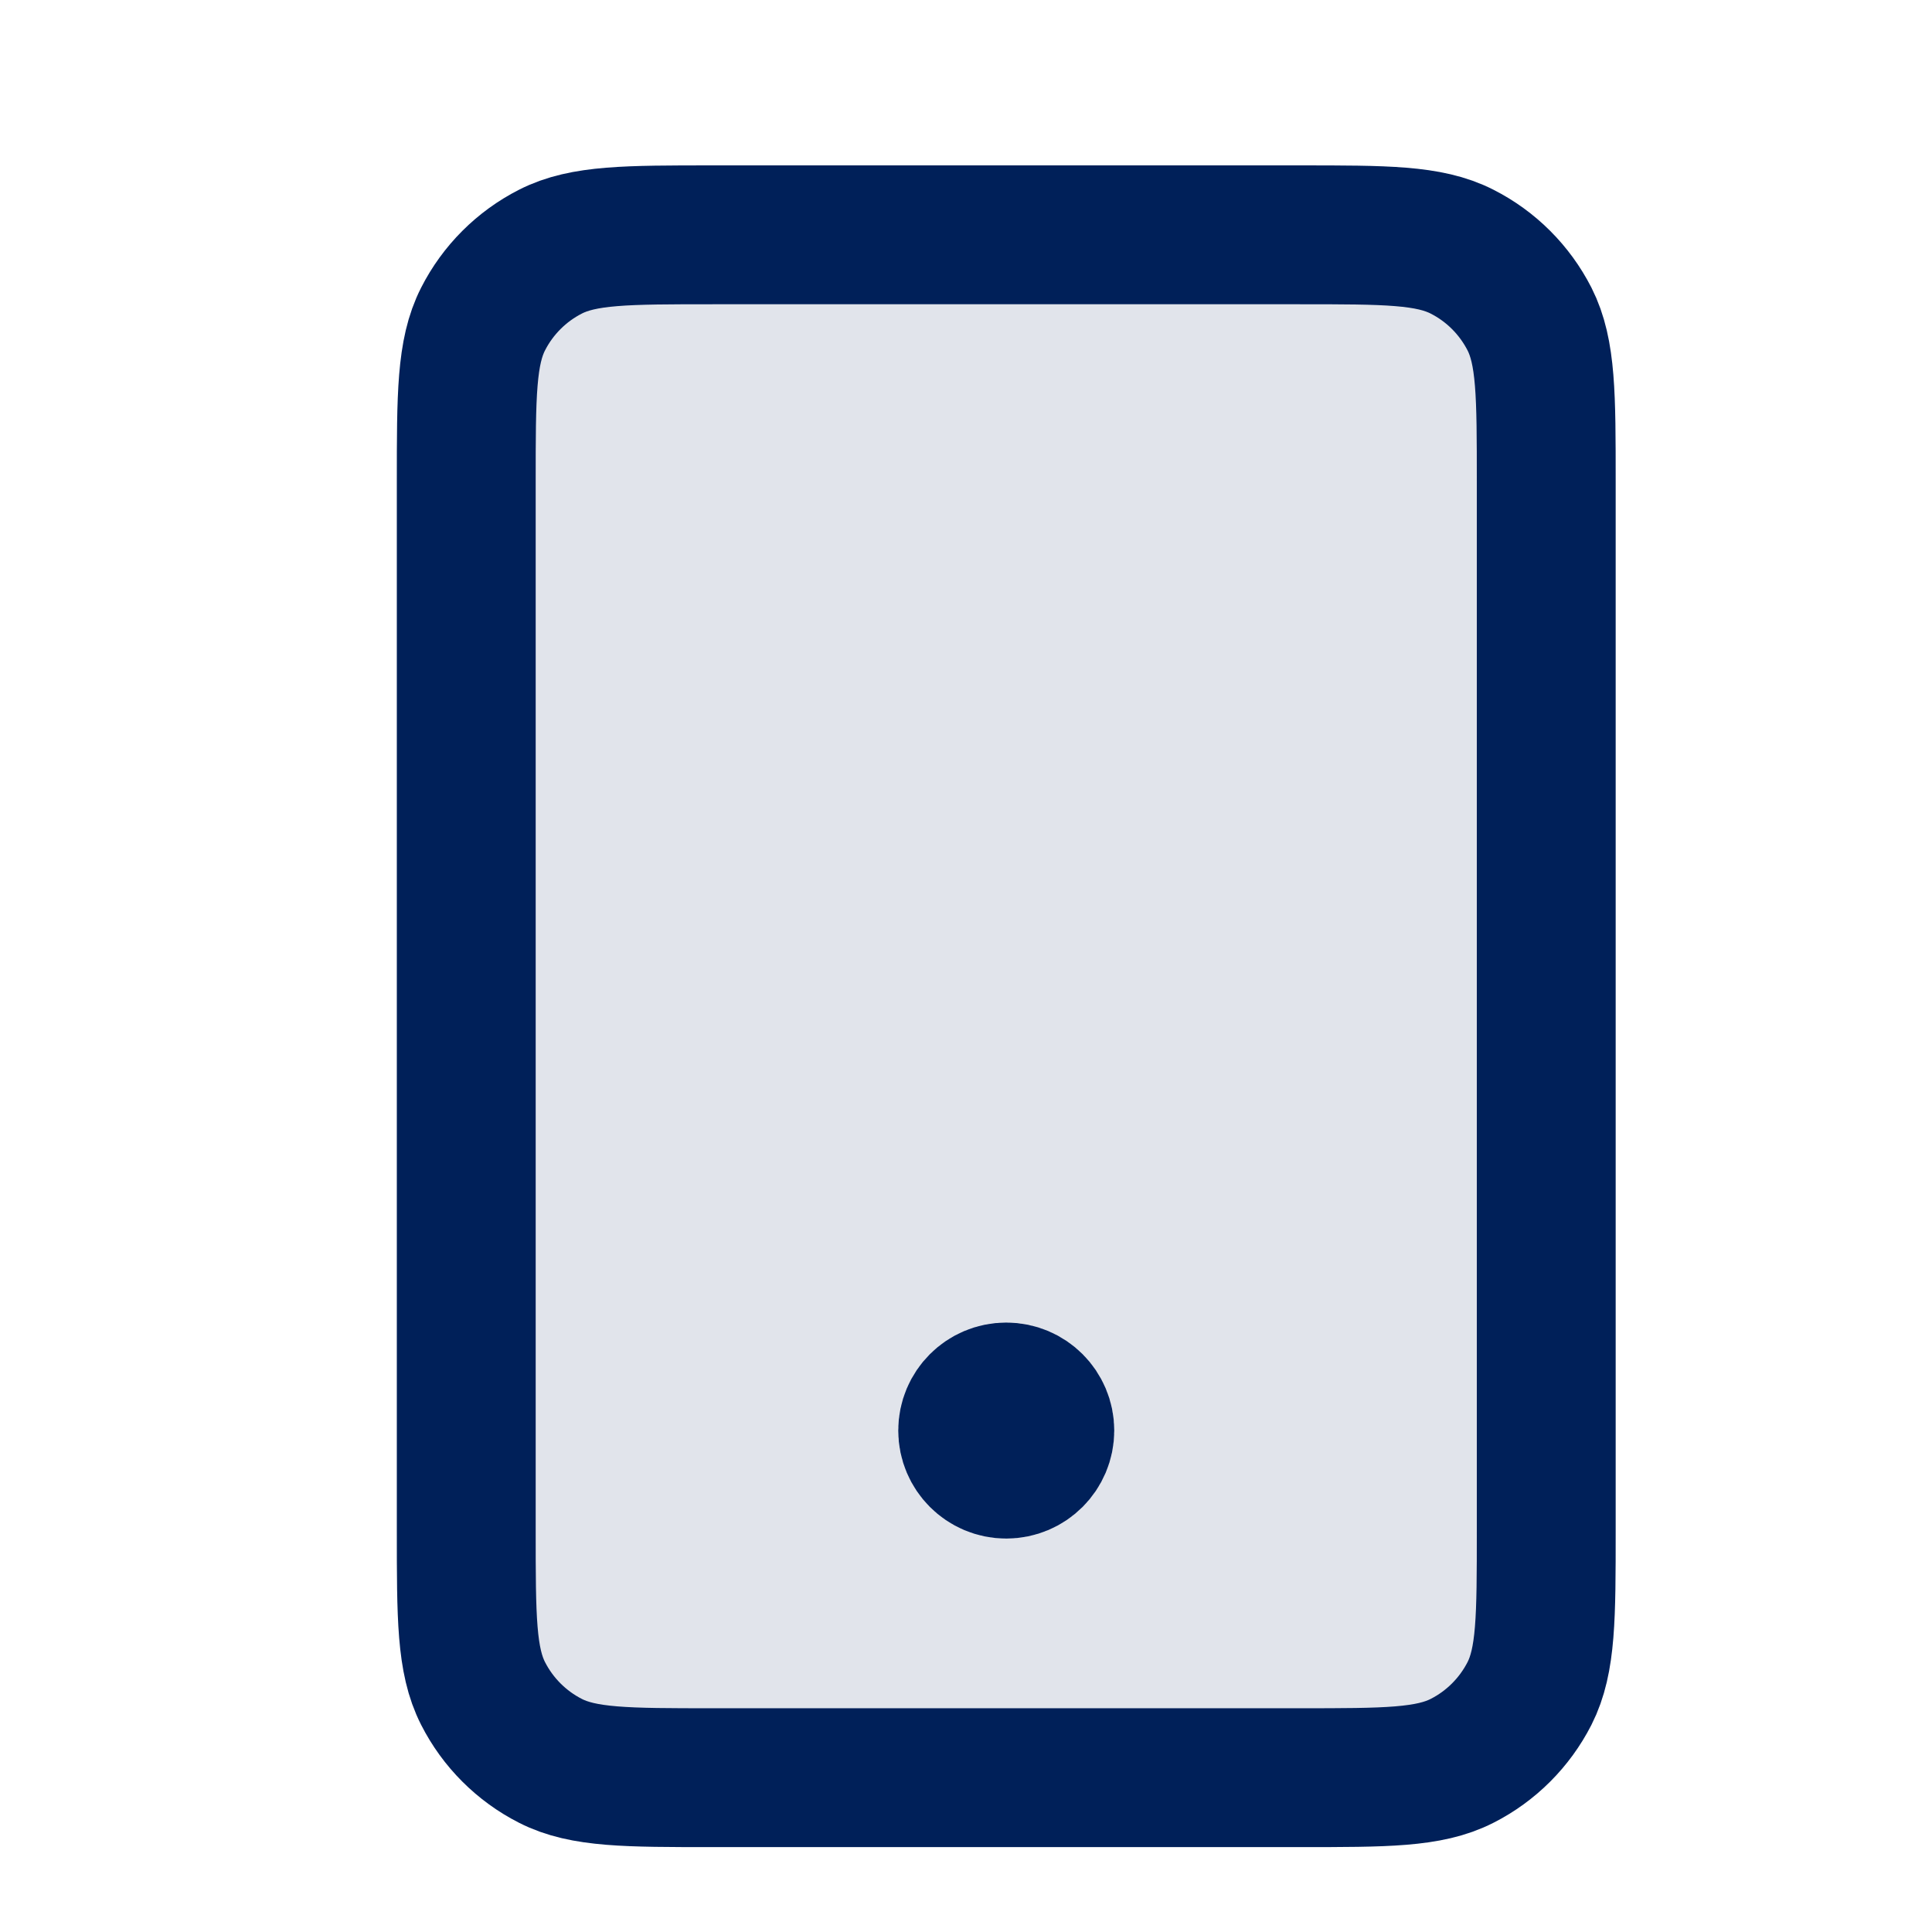
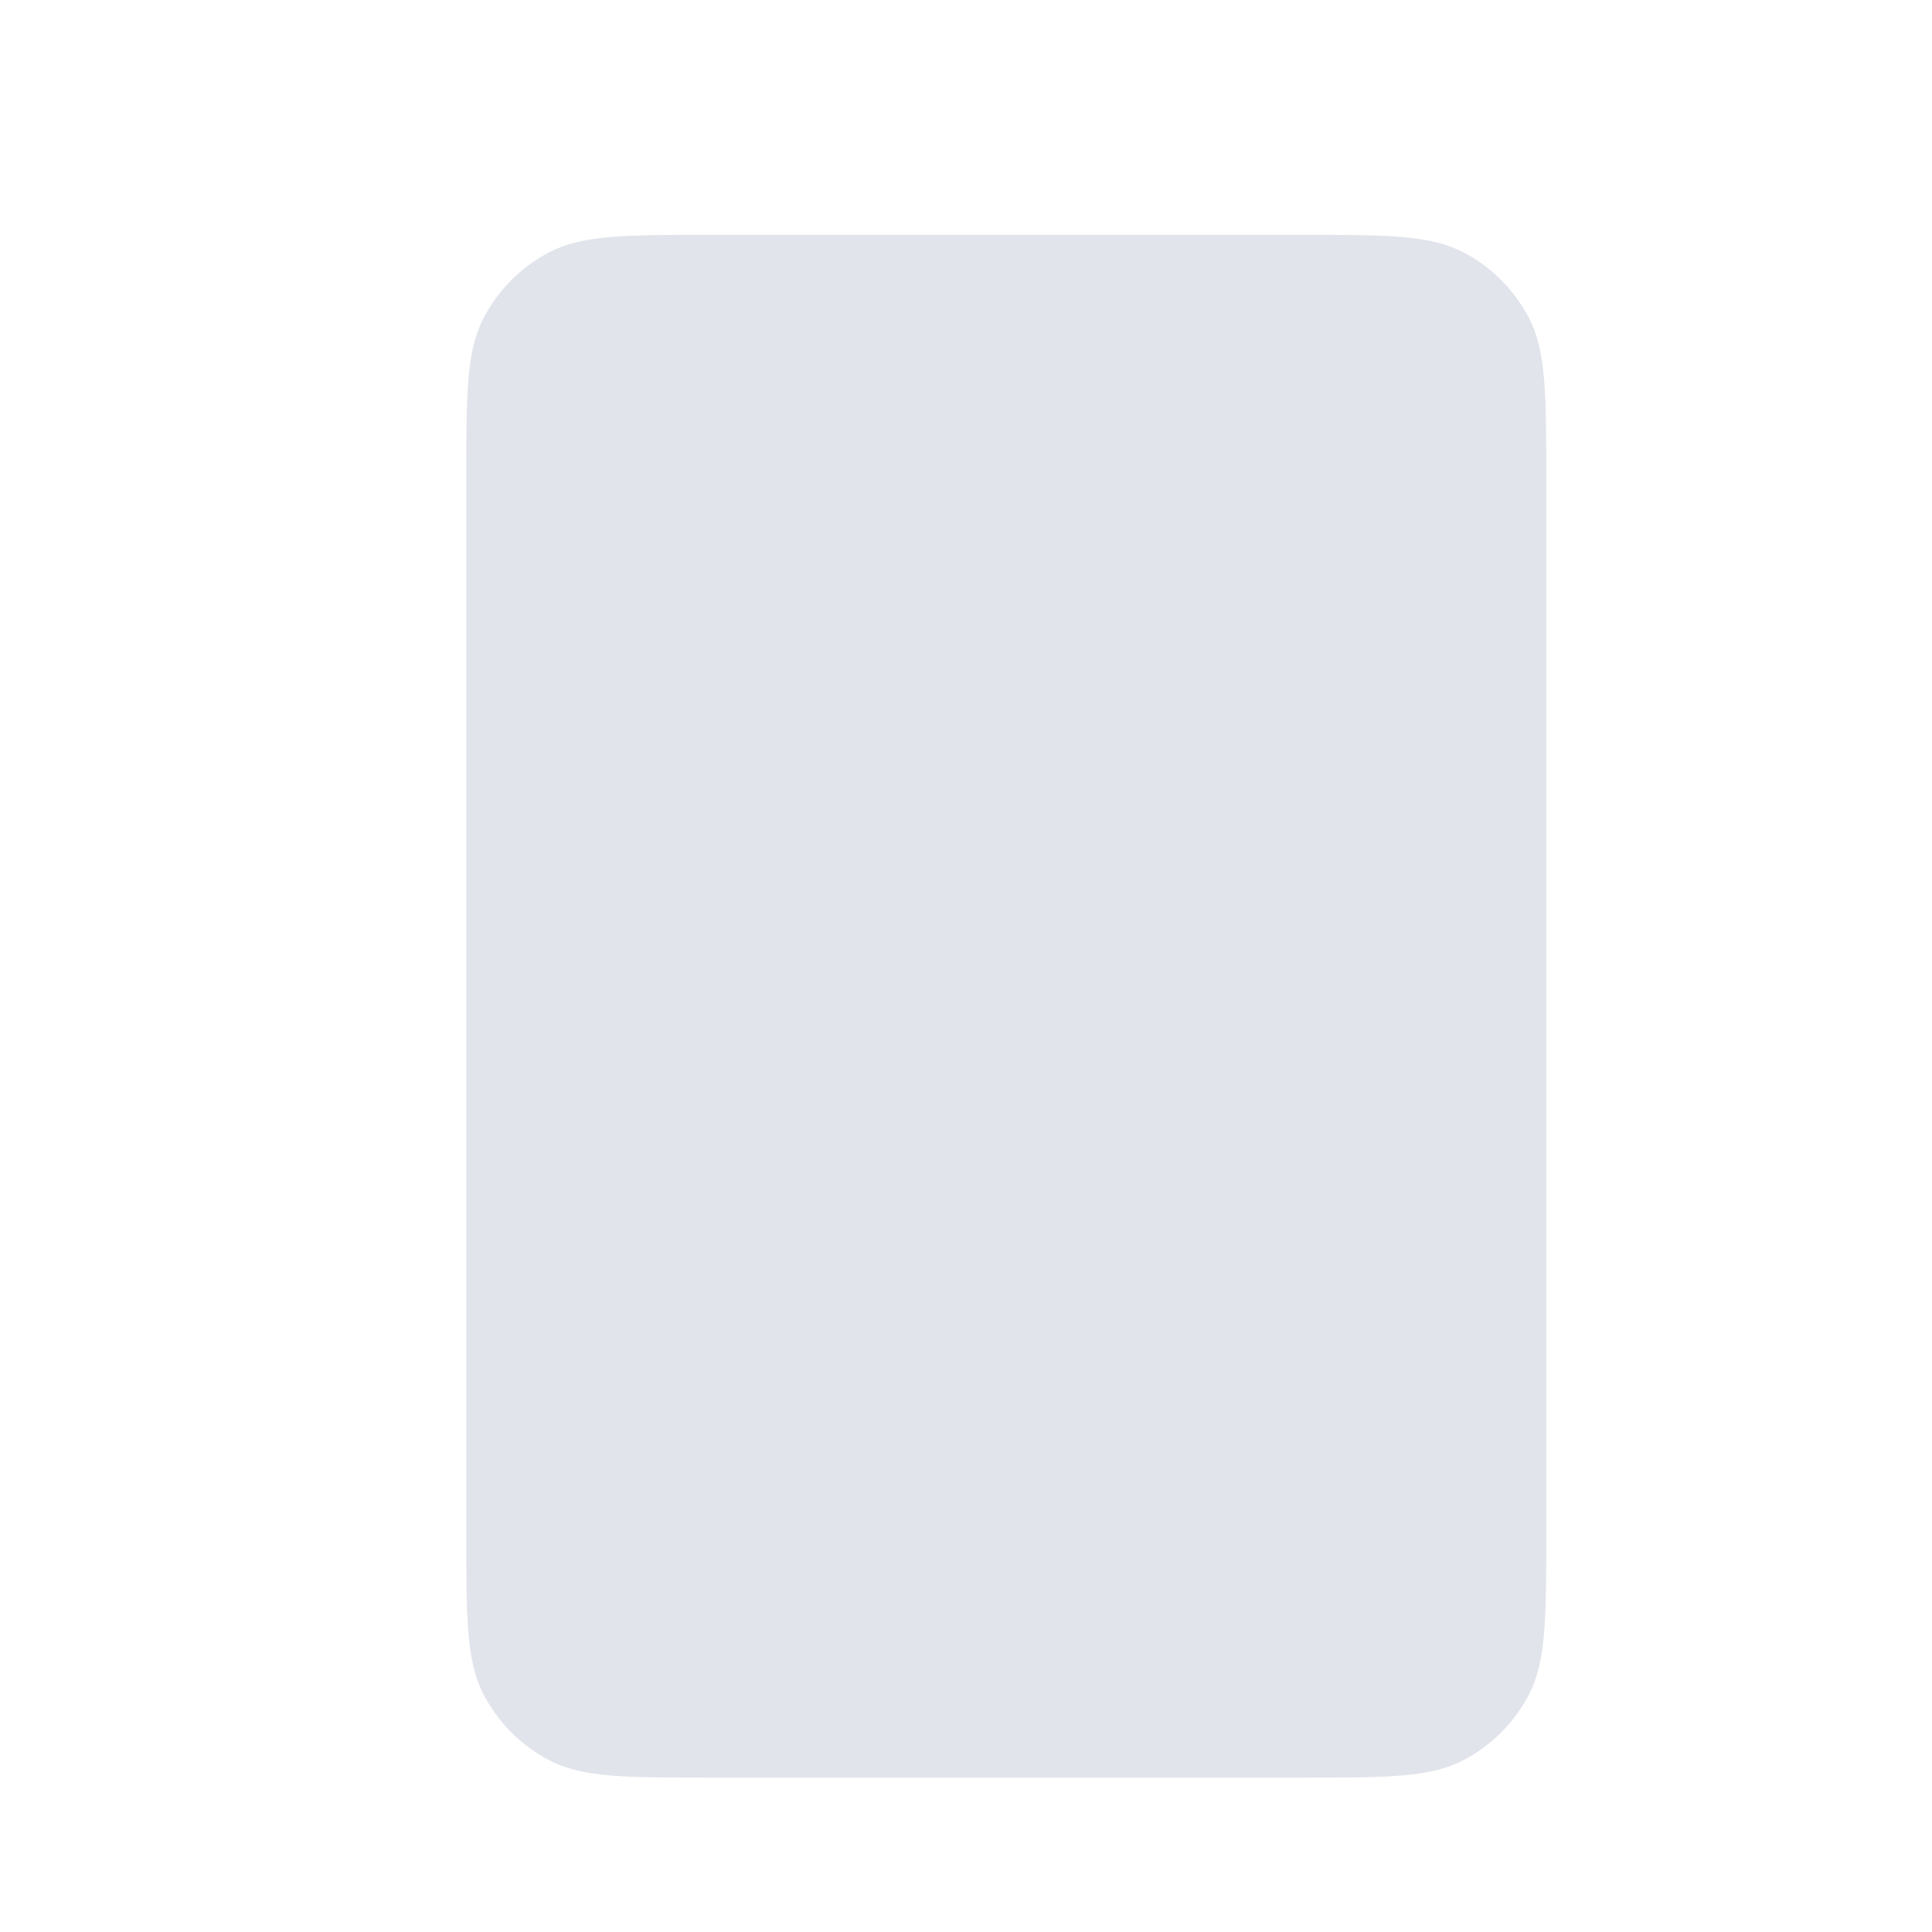
<svg xmlns="http://www.w3.org/2000/svg" width="24" height="24" viewBox="0 0 24 24" fill="none">
  <path opacity="0.12" d="M5.792 5.983C5.792 4.91 5.792 4.373 6.001 3.963C6.184 3.603 6.478 3.309 6.838 3.126C7.248 2.917 7.785 2.917 8.858 2.917H16.142C17.215 2.917 17.752 2.917 18.162 3.126C18.523 3.309 18.816 3.603 19 3.963C19.208 4.373 19.208 4.91 19.208 5.983V19.017C19.208 20.09 19.208 20.627 19 21.037C18.816 21.397 18.523 21.691 18.162 21.874C17.752 22.083 17.215 22.083 16.142 22.083H8.858C7.785 22.083 7.248 22.083 6.838 21.874C6.478 21.691 6.184 21.397 6.001 21.037C5.792 20.627 5.792 20.09 5.792 19.017V5.983Z" fill="#002059" />
-   <path d="M12.5 17.771H12.51M8.858 22.083H16.142C17.215 22.083 17.752 22.083 18.162 21.874C18.523 21.691 18.816 21.397 19 21.037C19.208 20.627 19.208 20.09 19.208 19.017V5.983C19.208 4.91 19.208 4.373 19 3.963C18.816 3.603 18.523 3.309 18.162 3.126C17.752 2.917 17.215 2.917 16.142 2.917H8.858C7.785 2.917 7.248 2.917 6.838 3.126C6.478 3.309 6.184 3.603 6.001 3.963C5.792 4.373 5.792 4.91 5.792 5.983V19.017C5.792 20.09 5.792 20.627 6.001 21.037C6.184 21.397 6.478 21.691 6.838 21.874C7.248 22.083 7.785 22.083 8.858 22.083ZM12.979 17.771C12.979 18.035 12.765 18.25 12.5 18.25C12.235 18.25 12.021 18.035 12.021 17.771C12.021 17.506 12.235 17.292 12.5 17.292C12.765 17.292 12.979 17.506 12.979 17.771Z" stroke="#002059" stroke-width="1.725" stroke-linecap="round" stroke-linejoin="round" />
</svg>